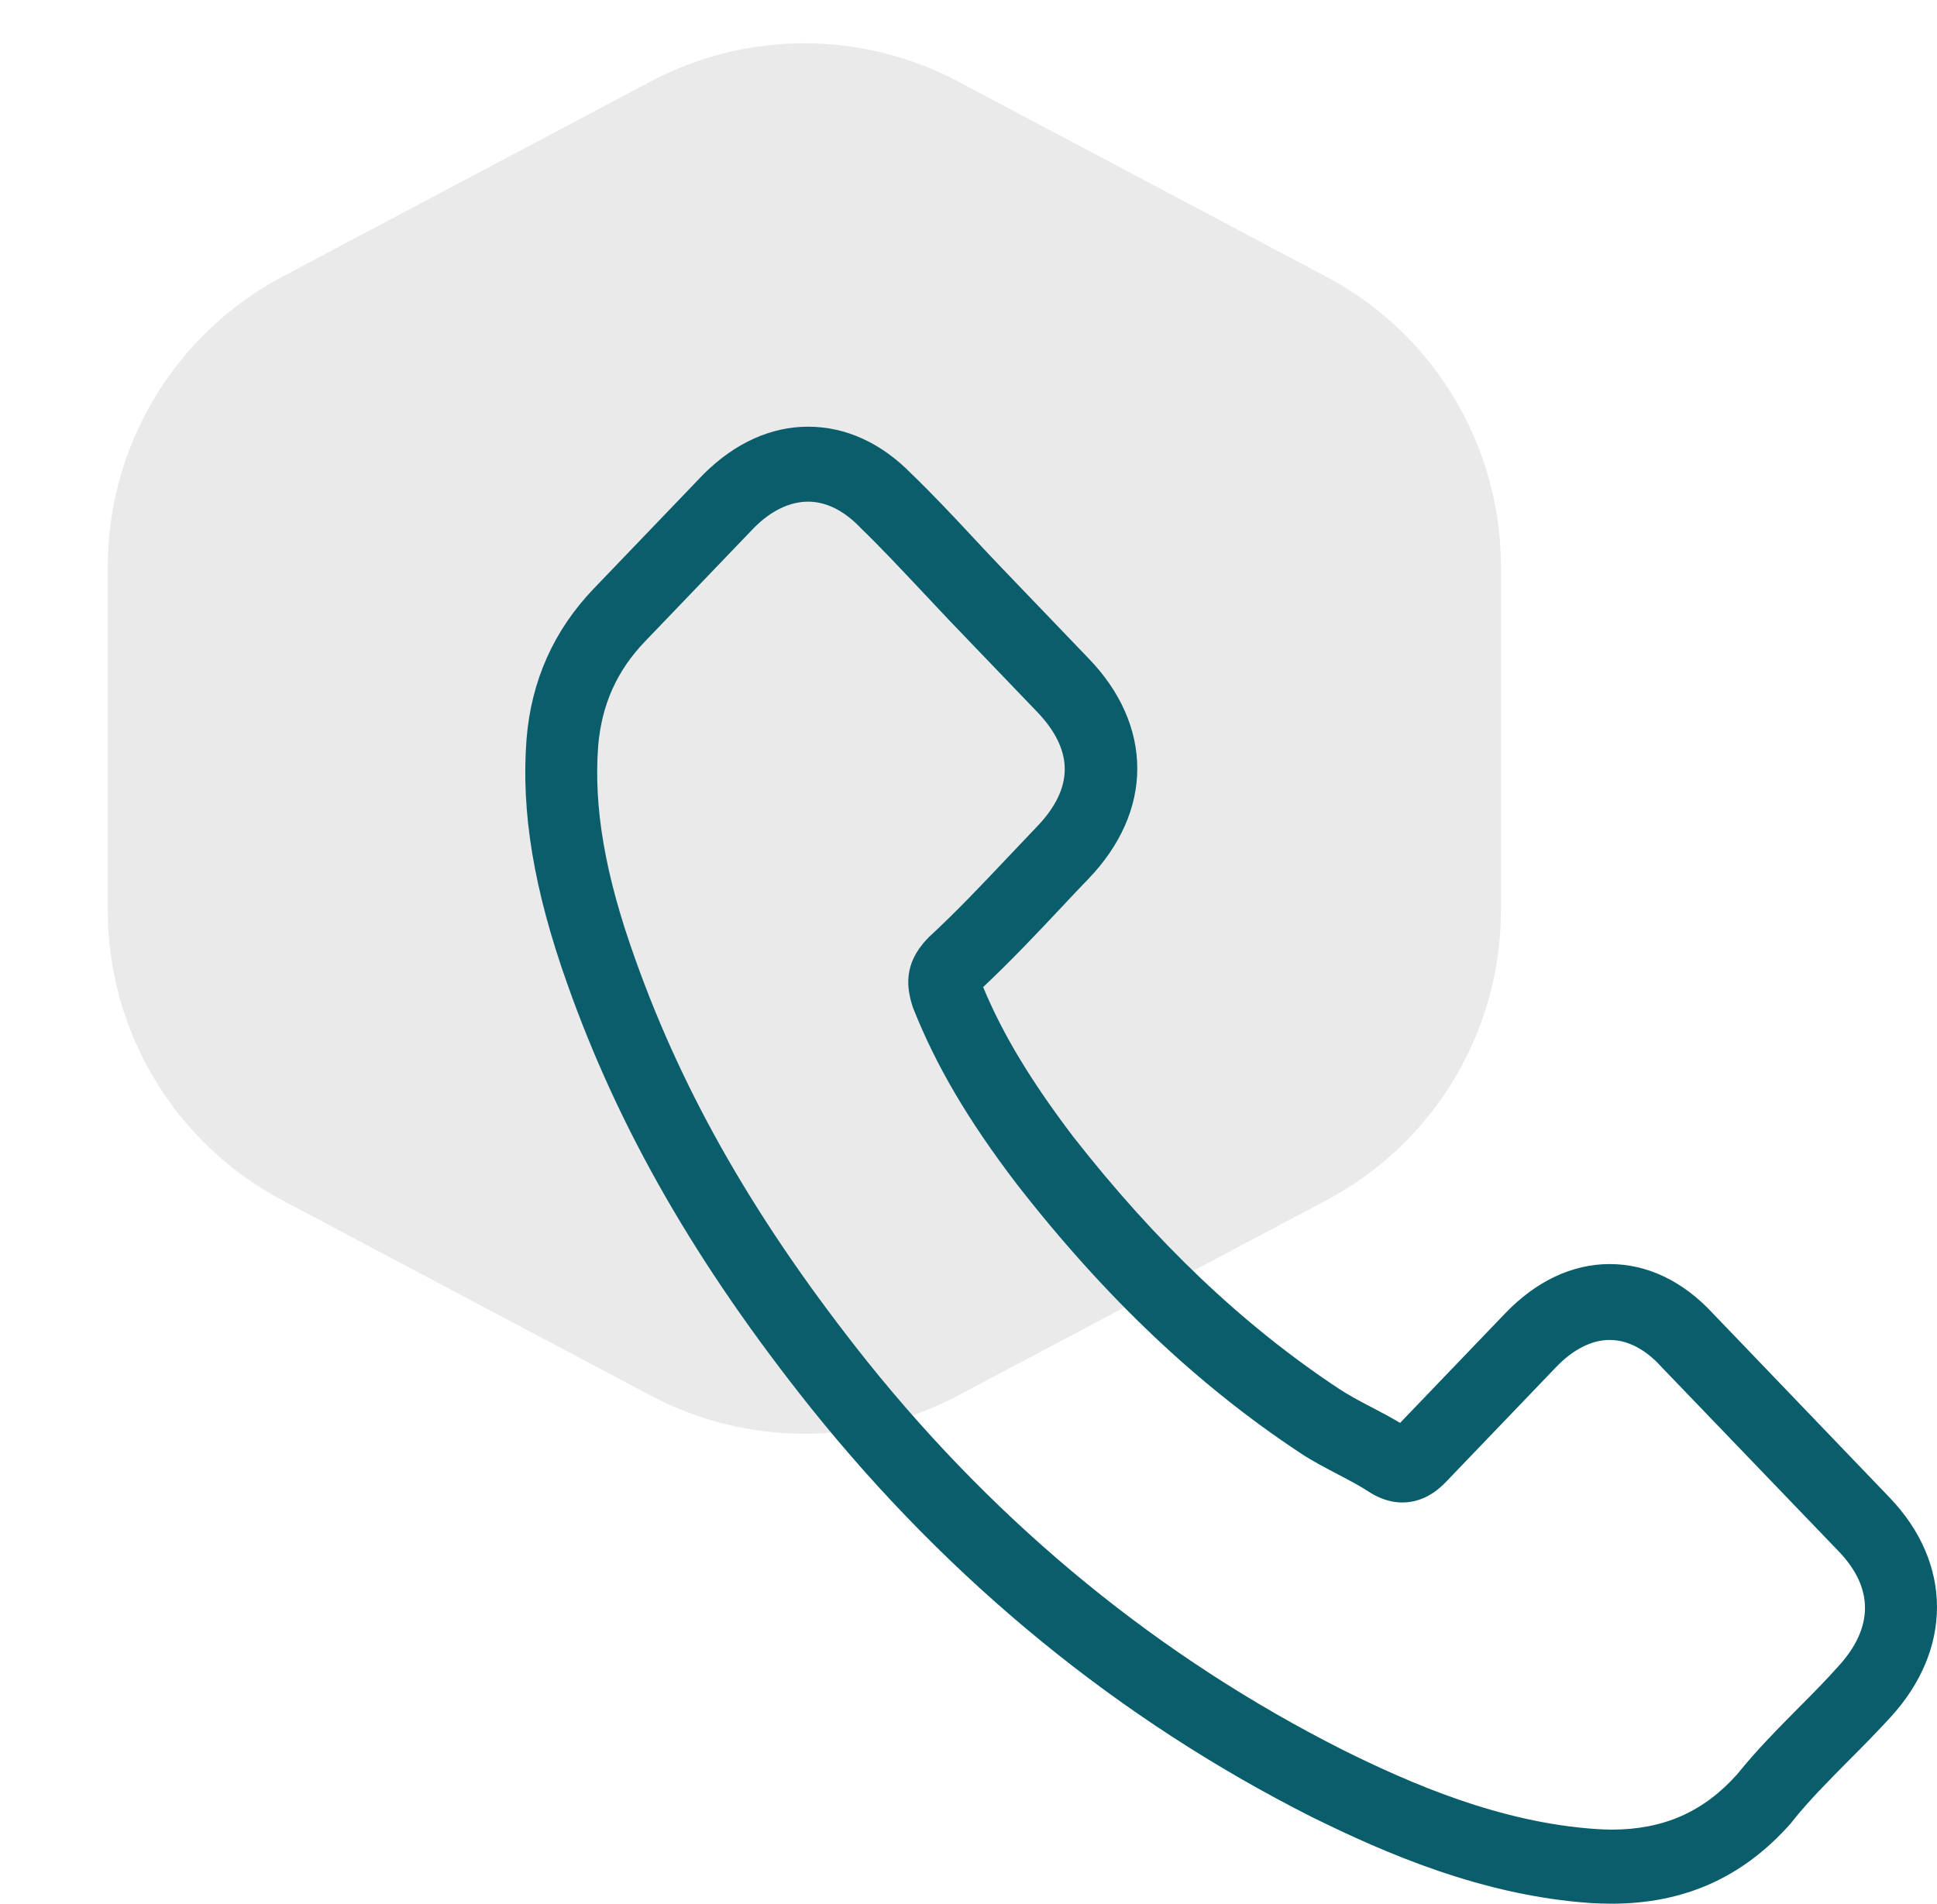
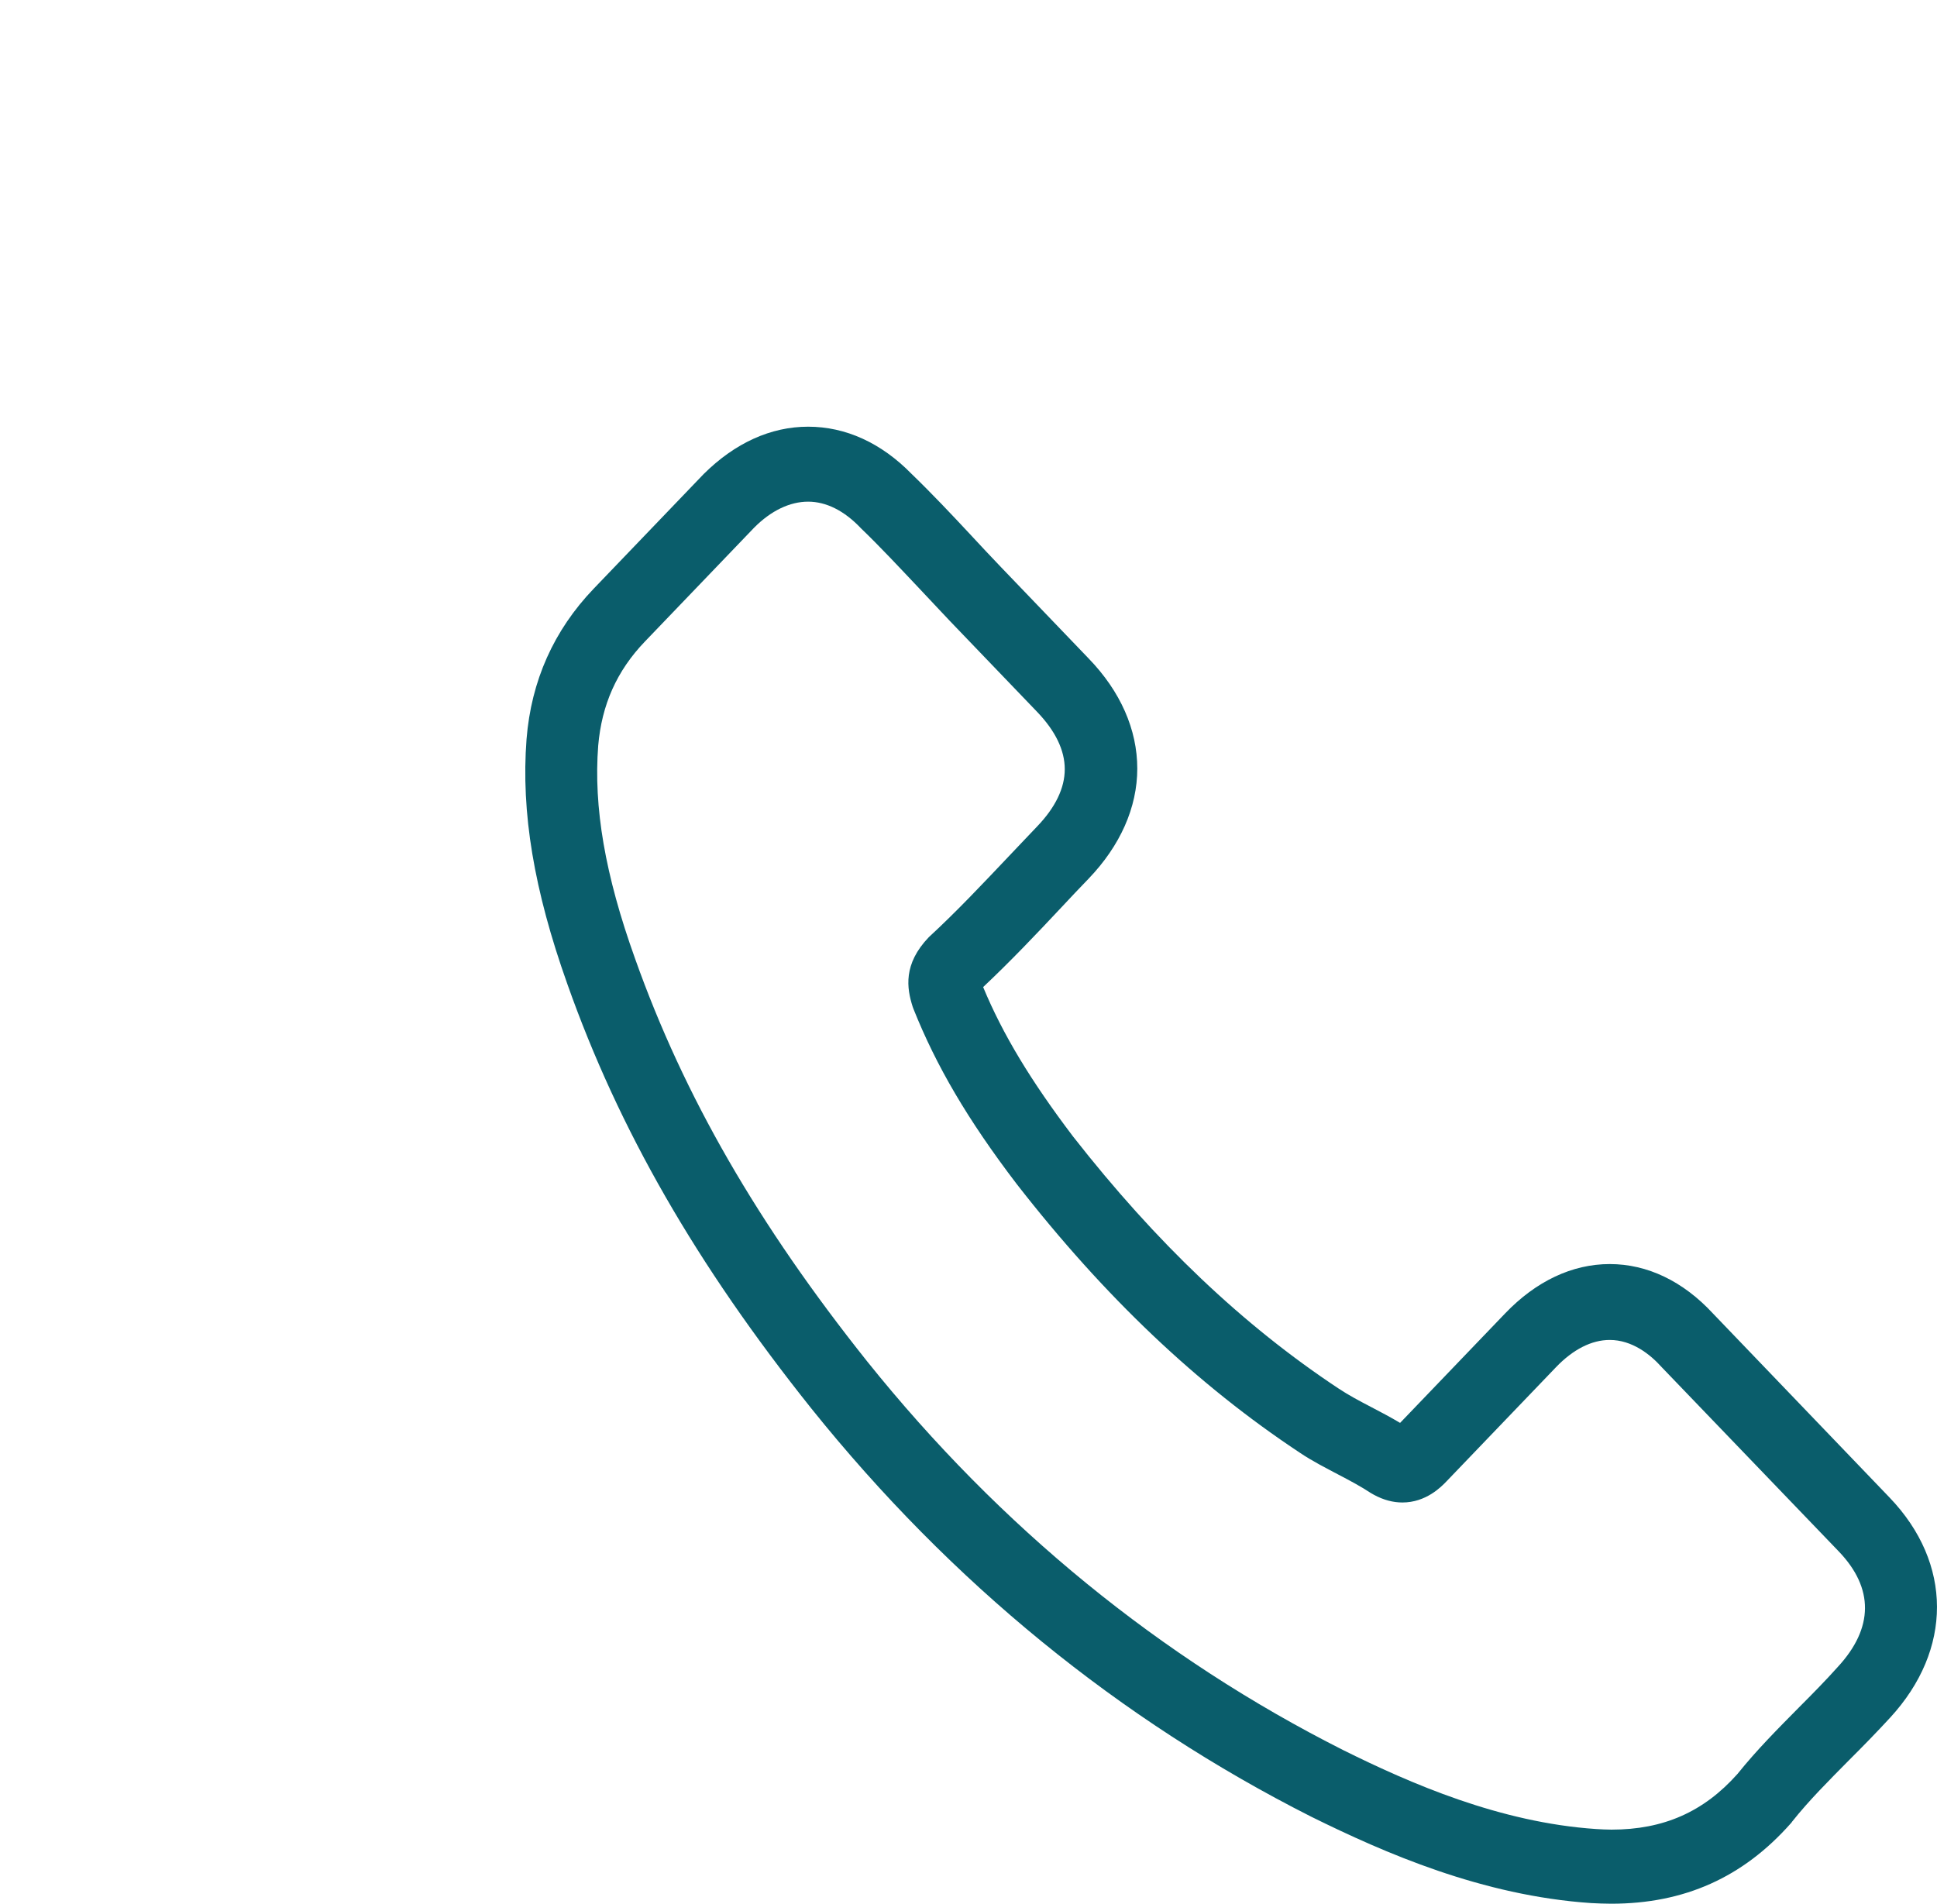
<svg xmlns="http://www.w3.org/2000/svg" width="59" height="58" viewBox="0 0 59 58" fill="none">
-   <path d="M19.816 2.484C22.745 0.93 26.255 0.93 29.184 2.484L40.402 8.432C43.673 10.166 45.718 13.565 45.718 17.267V27.733C45.718 31.435 43.673 34.834 40.402 36.568L29.184 42.516C26.255 44.07 22.745 44.07 19.816 42.516L8.598 36.568C5.327 34.834 3.282 31.435 3.282 27.733V17.267C3.282 13.565 5.327 10.166 8.598 8.432L19.816 2.484Z" fill="#EAEAEA" />
-   <path d="M24.714 42.913C28.971 48.219 34.096 52.396 39.945 55.352C42.172 56.452 45.15 57.758 48.469 57.981C48.674 57.991 48.871 58 49.077 58C51.304 58 53.093 57.198 54.55 55.548C54.559 55.538 54.577 55.52 54.586 55.501C55.105 54.848 55.695 54.261 56.312 53.636C56.733 53.217 57.162 52.778 57.573 52.331C59.478 50.261 59.478 47.631 57.556 45.626L52.18 40.022C51.268 39.034 50.177 38.512 49.032 38.512C47.887 38.512 46.787 39.034 45.848 40.013L42.646 43.351C42.351 43.174 42.047 43.016 41.761 42.866C41.403 42.68 41.072 42.503 40.777 42.307C37.861 40.377 35.214 37.859 32.683 34.623C31.404 32.936 30.545 31.518 29.946 30.073C30.787 29.281 31.574 28.451 32.334 27.64C32.602 27.35 32.88 27.061 33.157 26.772C34.123 25.765 34.641 24.6 34.641 23.416C34.641 22.231 34.132 21.066 33.157 20.059L30.491 17.28C30.178 16.954 29.883 16.637 29.579 16.31C28.989 15.676 28.372 15.023 27.764 14.436C26.842 13.494 25.76 13 24.615 13C23.48 13 22.388 13.494 21.431 14.445L18.086 17.933C16.87 19.201 16.181 20.739 16.038 22.52C15.868 24.749 16.262 27.117 17.281 29.98C18.847 34.409 21.208 38.521 24.714 42.913ZM18.221 22.716C18.328 21.476 18.784 20.441 19.643 19.546L22.97 16.077C23.488 15.555 24.061 15.284 24.615 15.284C25.161 15.284 25.715 15.555 26.225 16.096C26.825 16.674 27.388 17.28 27.996 17.923C28.3 18.25 28.613 18.576 28.926 18.912L31.592 21.69C32.146 22.268 32.432 22.856 32.432 23.434C32.432 24.012 32.146 24.6 31.592 25.178C31.314 25.467 31.037 25.765 30.76 26.054C29.928 26.931 29.15 27.761 28.291 28.553L28.247 28.6C27.504 29.374 27.62 30.11 27.799 30.67C27.808 30.698 27.817 30.716 27.826 30.744C28.515 32.469 29.472 34.111 30.965 36.069C33.649 39.519 36.475 42.195 39.587 44.256C39.972 44.517 40.383 44.722 40.768 44.927C41.126 45.114 41.457 45.291 41.752 45.486C41.788 45.505 41.814 45.524 41.85 45.542C42.145 45.701 42.431 45.776 42.718 45.776C43.433 45.776 43.898 45.3 44.05 45.142L47.395 41.654C47.914 41.113 48.478 40.824 49.032 40.824C49.712 40.824 50.266 41.263 50.615 41.654L56.008 47.267C57.081 48.386 57.073 49.599 55.981 50.783C55.606 51.202 55.212 51.603 54.792 52.023C54.166 52.657 53.513 53.31 52.923 54.046C51.894 55.203 50.669 55.743 49.086 55.743C48.934 55.743 48.773 55.734 48.621 55.725C45.687 55.529 42.959 54.336 40.911 53.319C35.348 50.512 30.465 46.531 26.413 41.477C23.077 37.29 20.832 33.393 19.347 29.215C18.426 26.651 18.077 24.59 18.221 22.716Z" fill="#0A5D6B" />
+   <path d="M24.714 42.913C28.971 48.219 34.096 52.396 39.945 55.352C42.172 56.452 45.15 57.758 48.469 57.981C48.674 57.991 48.871 58 49.077 58C51.304 58 53.093 57.198 54.55 55.548C54.559 55.538 54.577 55.52 54.586 55.501C55.105 54.848 55.695 54.261 56.312 53.636C56.733 53.217 57.162 52.778 57.573 52.331C59.478 50.261 59.478 47.631 57.556 45.626L52.18 40.022C51.268 39.034 50.177 38.512 49.032 38.512C47.887 38.512 46.787 39.034 45.848 40.013L42.646 43.351C42.351 43.174 42.047 43.016 41.761 42.866C41.403 42.68 41.072 42.503 40.777 42.307C37.861 40.377 35.214 37.859 32.683 34.623C31.404 32.936 30.545 31.518 29.946 30.073C30.787 29.281 31.574 28.451 32.334 27.64C32.602 27.35 32.88 27.061 33.157 26.772C34.123 25.765 34.641 24.6 34.641 23.416C34.641 22.231 34.132 21.066 33.157 20.059L30.491 17.28C30.178 16.954 29.883 16.637 29.579 16.31C28.989 15.676 28.372 15.023 27.764 14.436C26.842 13.494 25.76 13 24.615 13C23.48 13 22.388 13.494 21.431 14.445L18.086 17.933C16.87 19.201 16.181 20.739 16.038 22.52C15.868 24.749 16.262 27.117 17.281 29.98C18.847 34.409 21.208 38.521 24.714 42.913ZM18.221 22.716C18.328 21.476 18.784 20.441 19.643 19.546L22.97 16.077C23.488 15.555 24.061 15.284 24.615 15.284C25.161 15.284 25.715 15.555 26.225 16.096C26.825 16.674 27.388 17.28 27.996 17.923C28.3 18.25 28.613 18.576 28.926 18.912L31.592 21.69C32.146 22.268 32.432 22.856 32.432 23.434C32.432 24.012 32.146 24.6 31.592 25.178C31.314 25.467 31.037 25.765 30.76 26.054C29.928 26.931 29.15 27.761 28.291 28.553C27.504 29.374 27.62 30.11 27.799 30.67C27.808 30.698 27.817 30.716 27.826 30.744C28.515 32.469 29.472 34.111 30.965 36.069C33.649 39.519 36.475 42.195 39.587 44.256C39.972 44.517 40.383 44.722 40.768 44.927C41.126 45.114 41.457 45.291 41.752 45.486C41.788 45.505 41.814 45.524 41.85 45.542C42.145 45.701 42.431 45.776 42.718 45.776C43.433 45.776 43.898 45.3 44.05 45.142L47.395 41.654C47.914 41.113 48.478 40.824 49.032 40.824C49.712 40.824 50.266 41.263 50.615 41.654L56.008 47.267C57.081 48.386 57.073 49.599 55.981 50.783C55.606 51.202 55.212 51.603 54.792 52.023C54.166 52.657 53.513 53.31 52.923 54.046C51.894 55.203 50.669 55.743 49.086 55.743C48.934 55.743 48.773 55.734 48.621 55.725C45.687 55.529 42.959 54.336 40.911 53.319C35.348 50.512 30.465 46.531 26.413 41.477C23.077 37.29 20.832 33.393 19.347 29.215C18.426 26.651 18.077 24.59 18.221 22.716Z" fill="#0A5D6B" />
</svg>